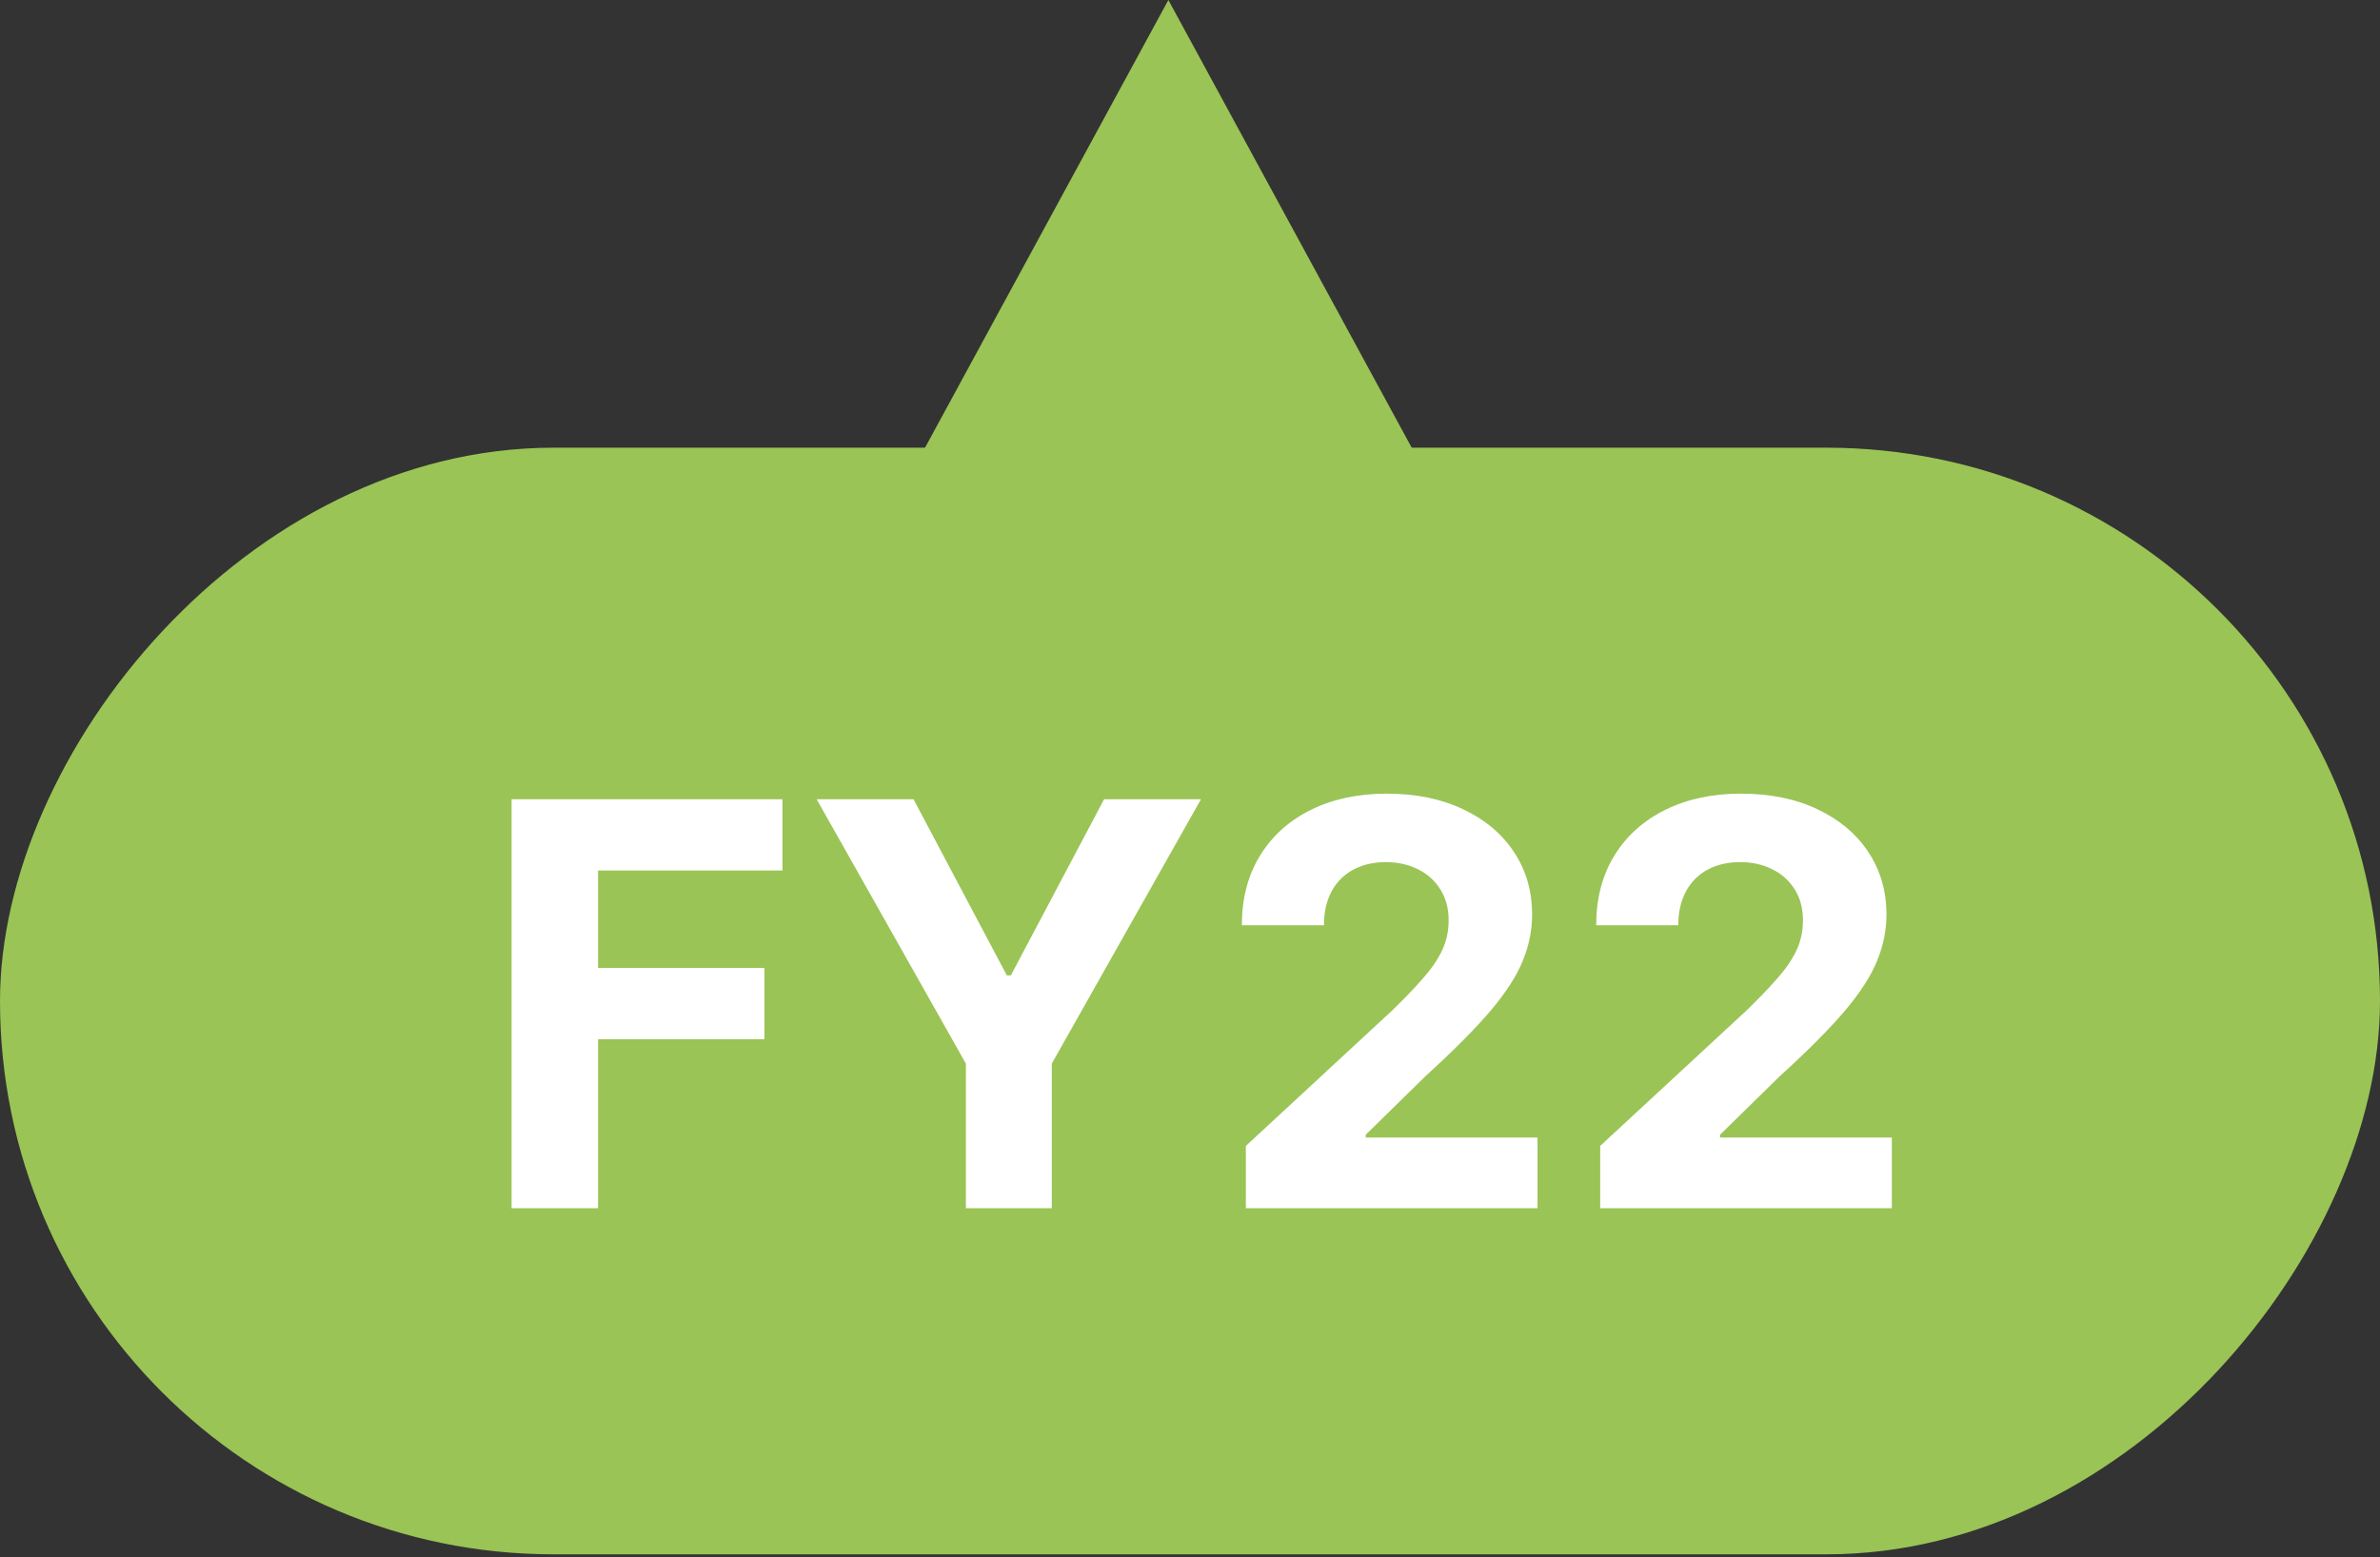
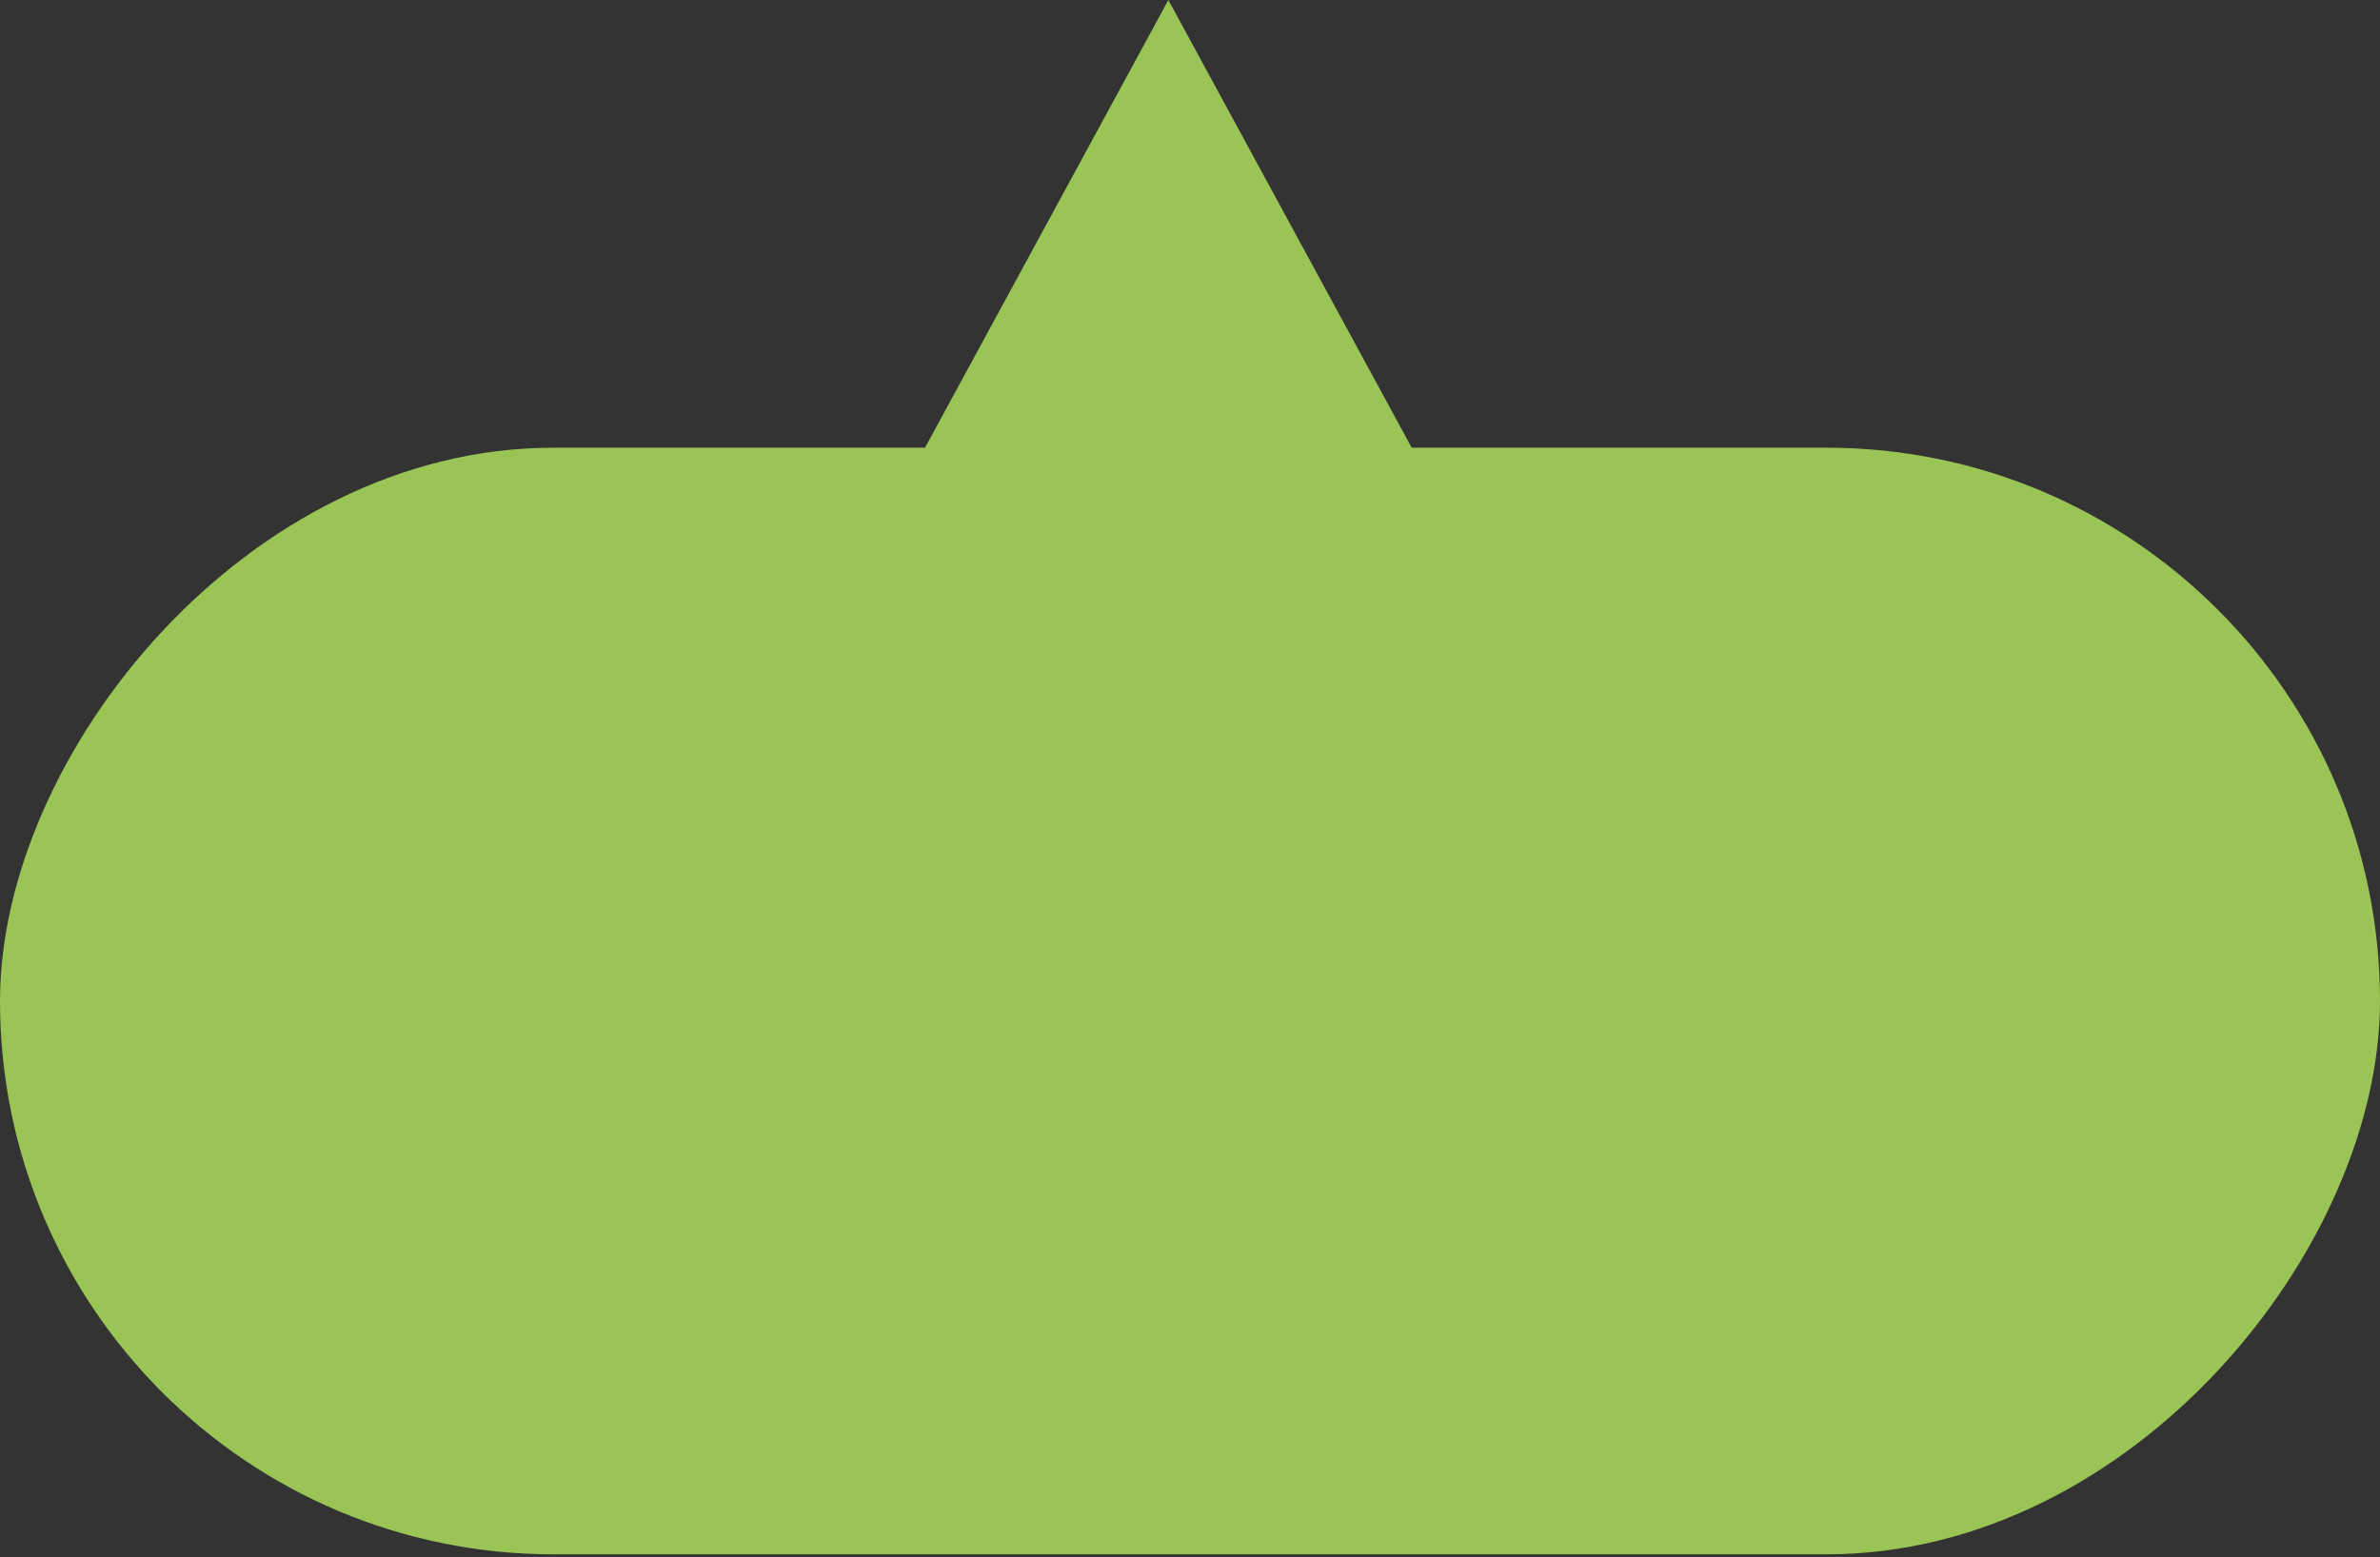
<svg xmlns="http://www.w3.org/2000/svg" width="55" height="36" viewBox="0 0 55 36" fill="none">
  <rect x="0" y="0" width="55" height="36" fill="#333333" stroke="none" />
  <rect width="55" height="25.581" rx="12.791" transform="matrix(1 0 0 -1 0 35.93)" fill="#9AC455" />
  <path d="M27 6.99382e-07L20.072 12.75L33.928 12.75L27 6.99382e-07Z" fill="#9AC455" />
-   <path d="M11.822 27.93V18.475H18.082V20.123H13.821V22.376H17.666V24.024H13.821V27.93H11.822ZM18.872 18.475H21.111L23.267 22.547H23.36L25.515 18.475H27.754L24.306 24.587V27.93H22.321V24.587L18.872 18.475ZM28.791 27.93V26.489L32.156 23.373C32.442 23.096 32.682 22.847 32.876 22.625C33.073 22.404 33.223 22.187 33.324 21.974C33.426 21.759 33.477 21.527 33.477 21.277C33.477 21 33.413 20.762 33.287 20.562C33.161 20.359 32.989 20.203 32.77 20.096C32.552 19.985 32.304 19.929 32.027 19.929C31.738 19.929 31.485 19.988 31.27 20.105C31.054 20.222 30.888 20.389 30.771 20.608C30.654 20.826 30.596 21.087 30.596 21.388H28.698C28.698 20.77 28.838 20.233 29.119 19.777C29.399 19.322 29.791 18.969 30.296 18.72C30.8 18.471 31.382 18.346 32.041 18.346C32.718 18.346 33.307 18.466 33.809 18.706C34.314 18.943 34.706 19.272 34.986 19.694C35.266 20.116 35.406 20.599 35.406 21.143C35.406 21.5 35.335 21.853 35.194 22.201C35.055 22.548 34.808 22.935 34.451 23.359C34.093 23.781 33.59 24.287 32.941 24.878L31.561 26.231V26.296H35.531V27.93H28.791ZM36.979 27.93V26.489L40.345 23.373C40.631 23.096 40.871 22.847 41.065 22.625C41.262 22.404 41.411 22.187 41.513 21.974C41.614 21.759 41.665 21.527 41.665 21.277C41.665 21 41.602 20.762 41.476 20.562C41.349 20.359 41.177 20.203 40.959 20.096C40.74 19.985 40.492 19.929 40.215 19.929C39.926 19.929 39.674 19.988 39.458 20.105C39.243 20.222 39.077 20.389 38.96 20.608C38.843 20.826 38.784 21.087 38.784 21.388H36.887C36.887 20.77 37.027 20.233 37.307 19.777C37.587 19.322 37.98 18.969 38.484 18.72C38.989 18.471 39.571 18.346 40.229 18.346C40.906 18.346 41.496 18.466 41.997 18.706C42.502 18.943 42.895 19.272 43.175 19.694C43.455 20.116 43.595 20.599 43.595 21.143C43.595 21.5 43.524 21.853 43.382 22.201C43.244 22.548 42.996 22.935 42.639 23.359C42.282 23.781 41.779 24.287 41.129 24.878L39.749 26.231V26.296H43.719V27.93H36.979Z" fill="white" />
</svg>